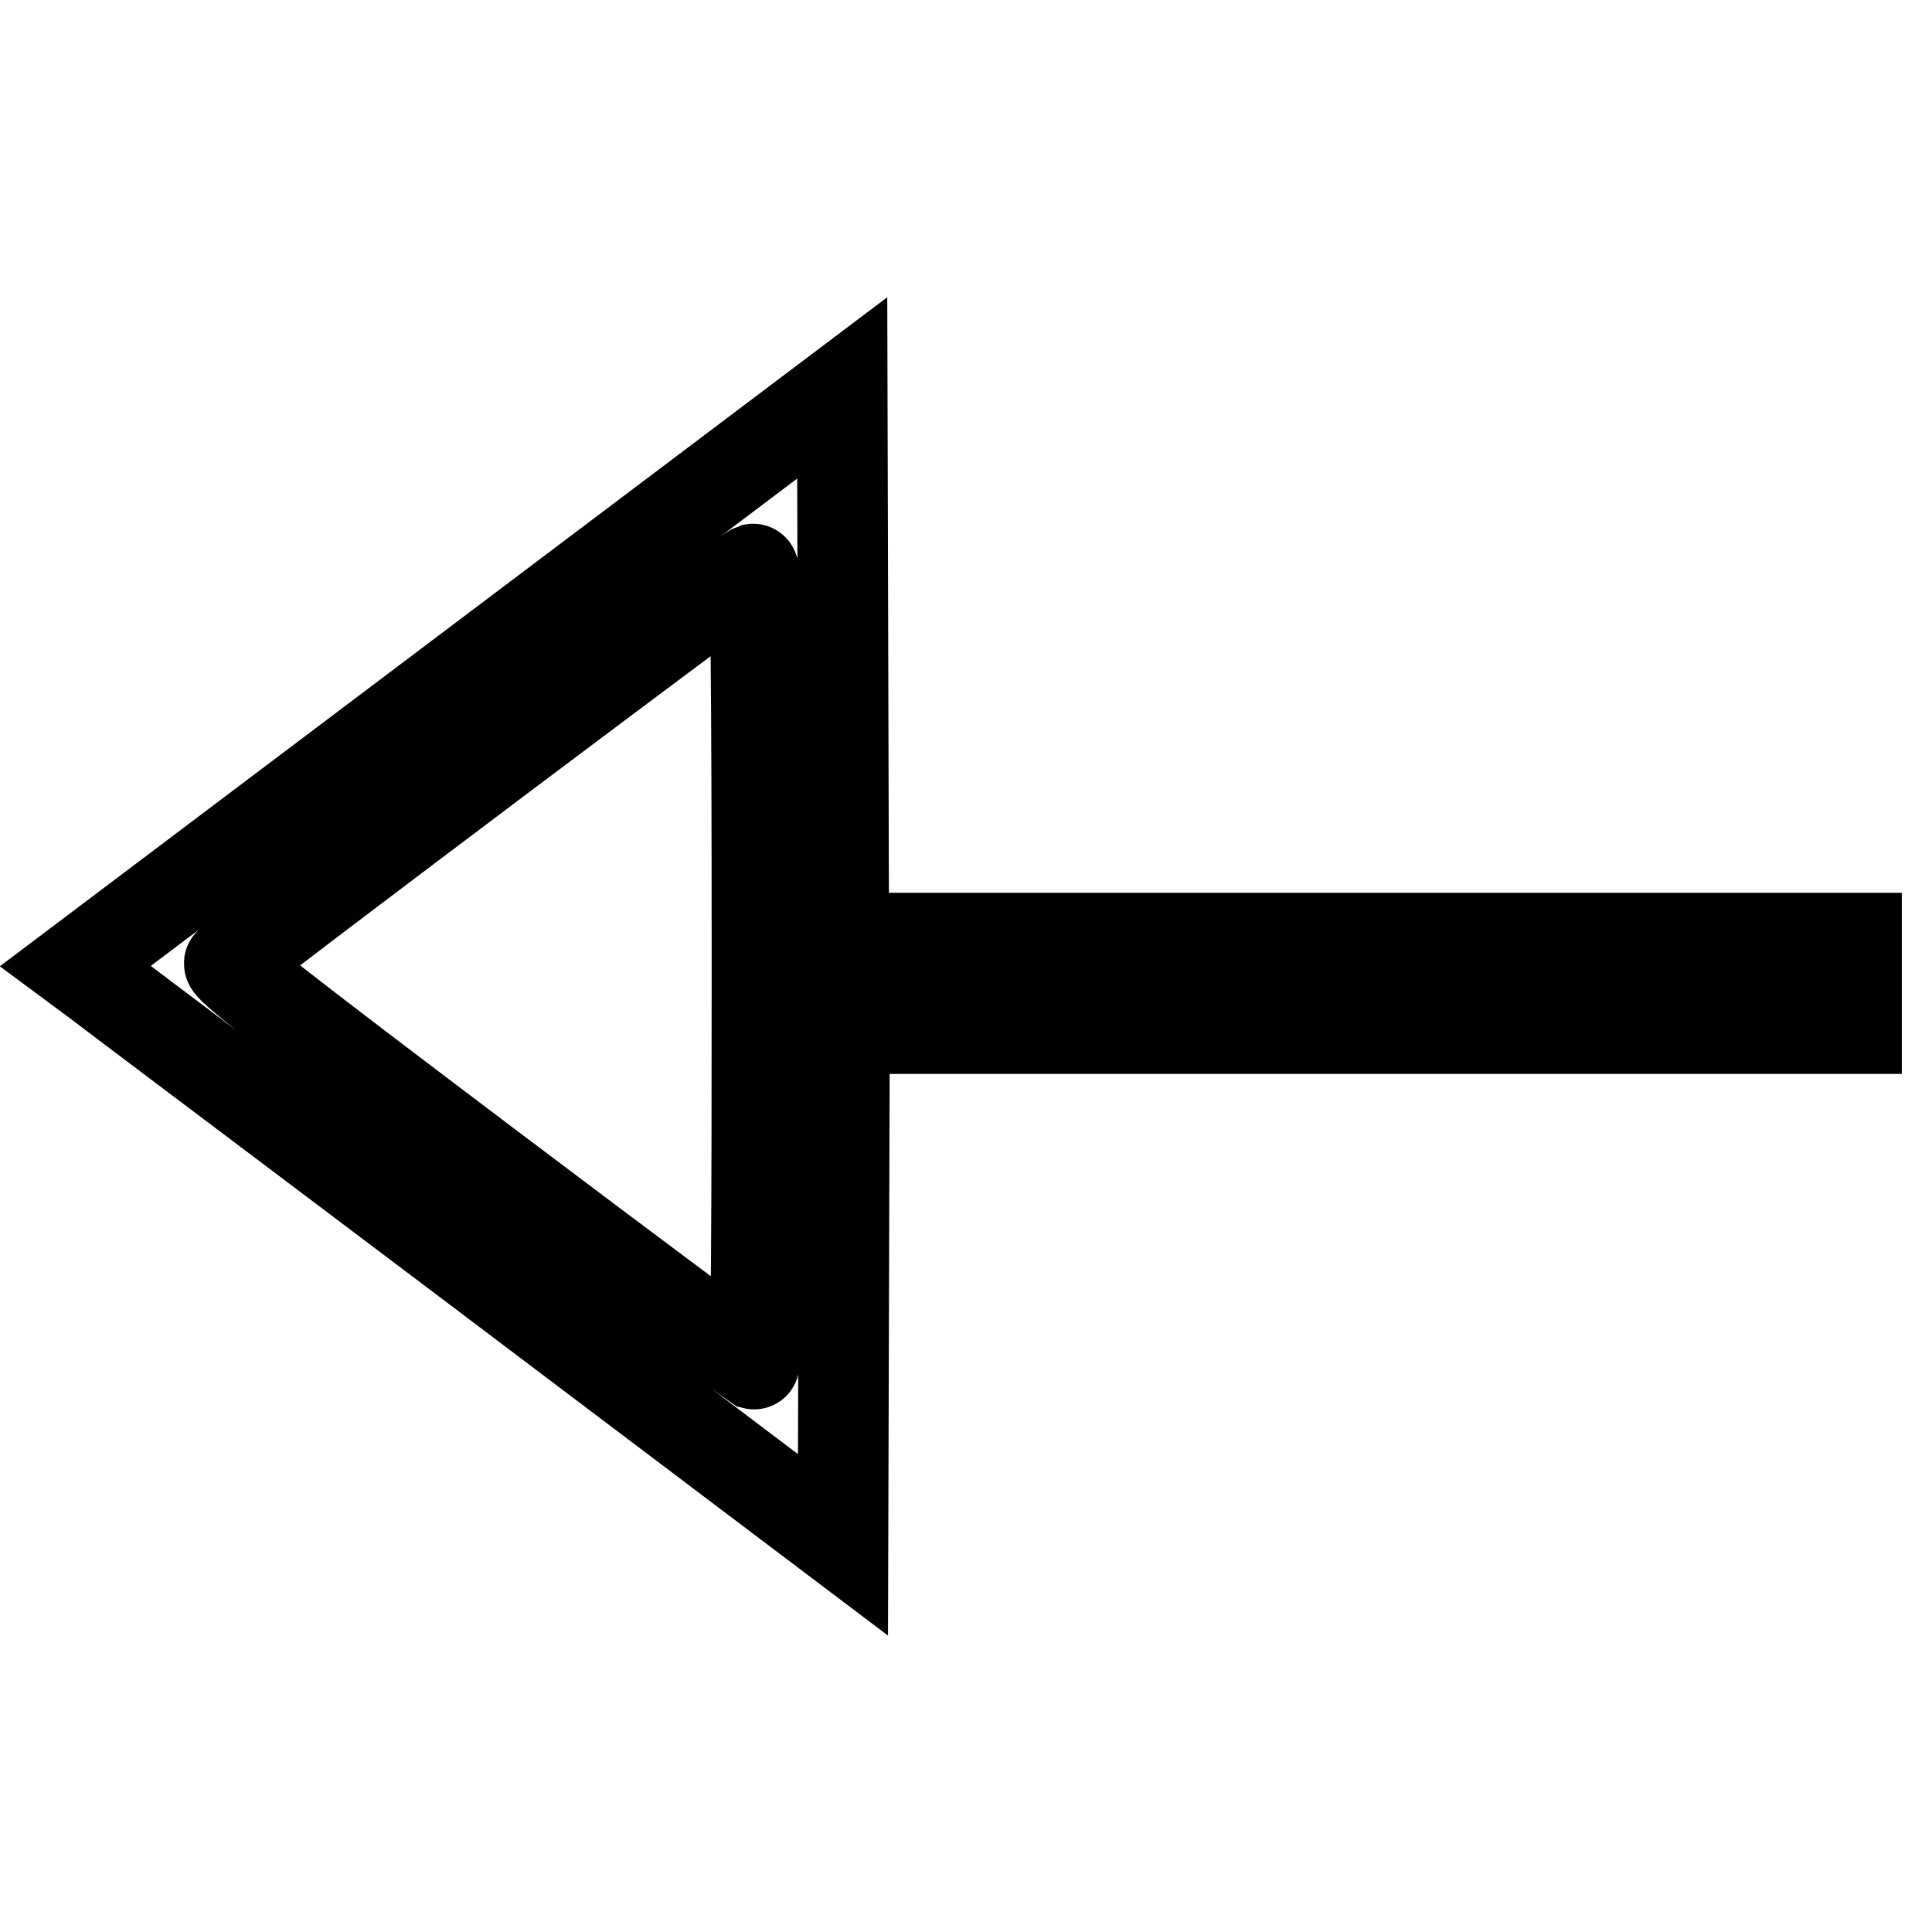
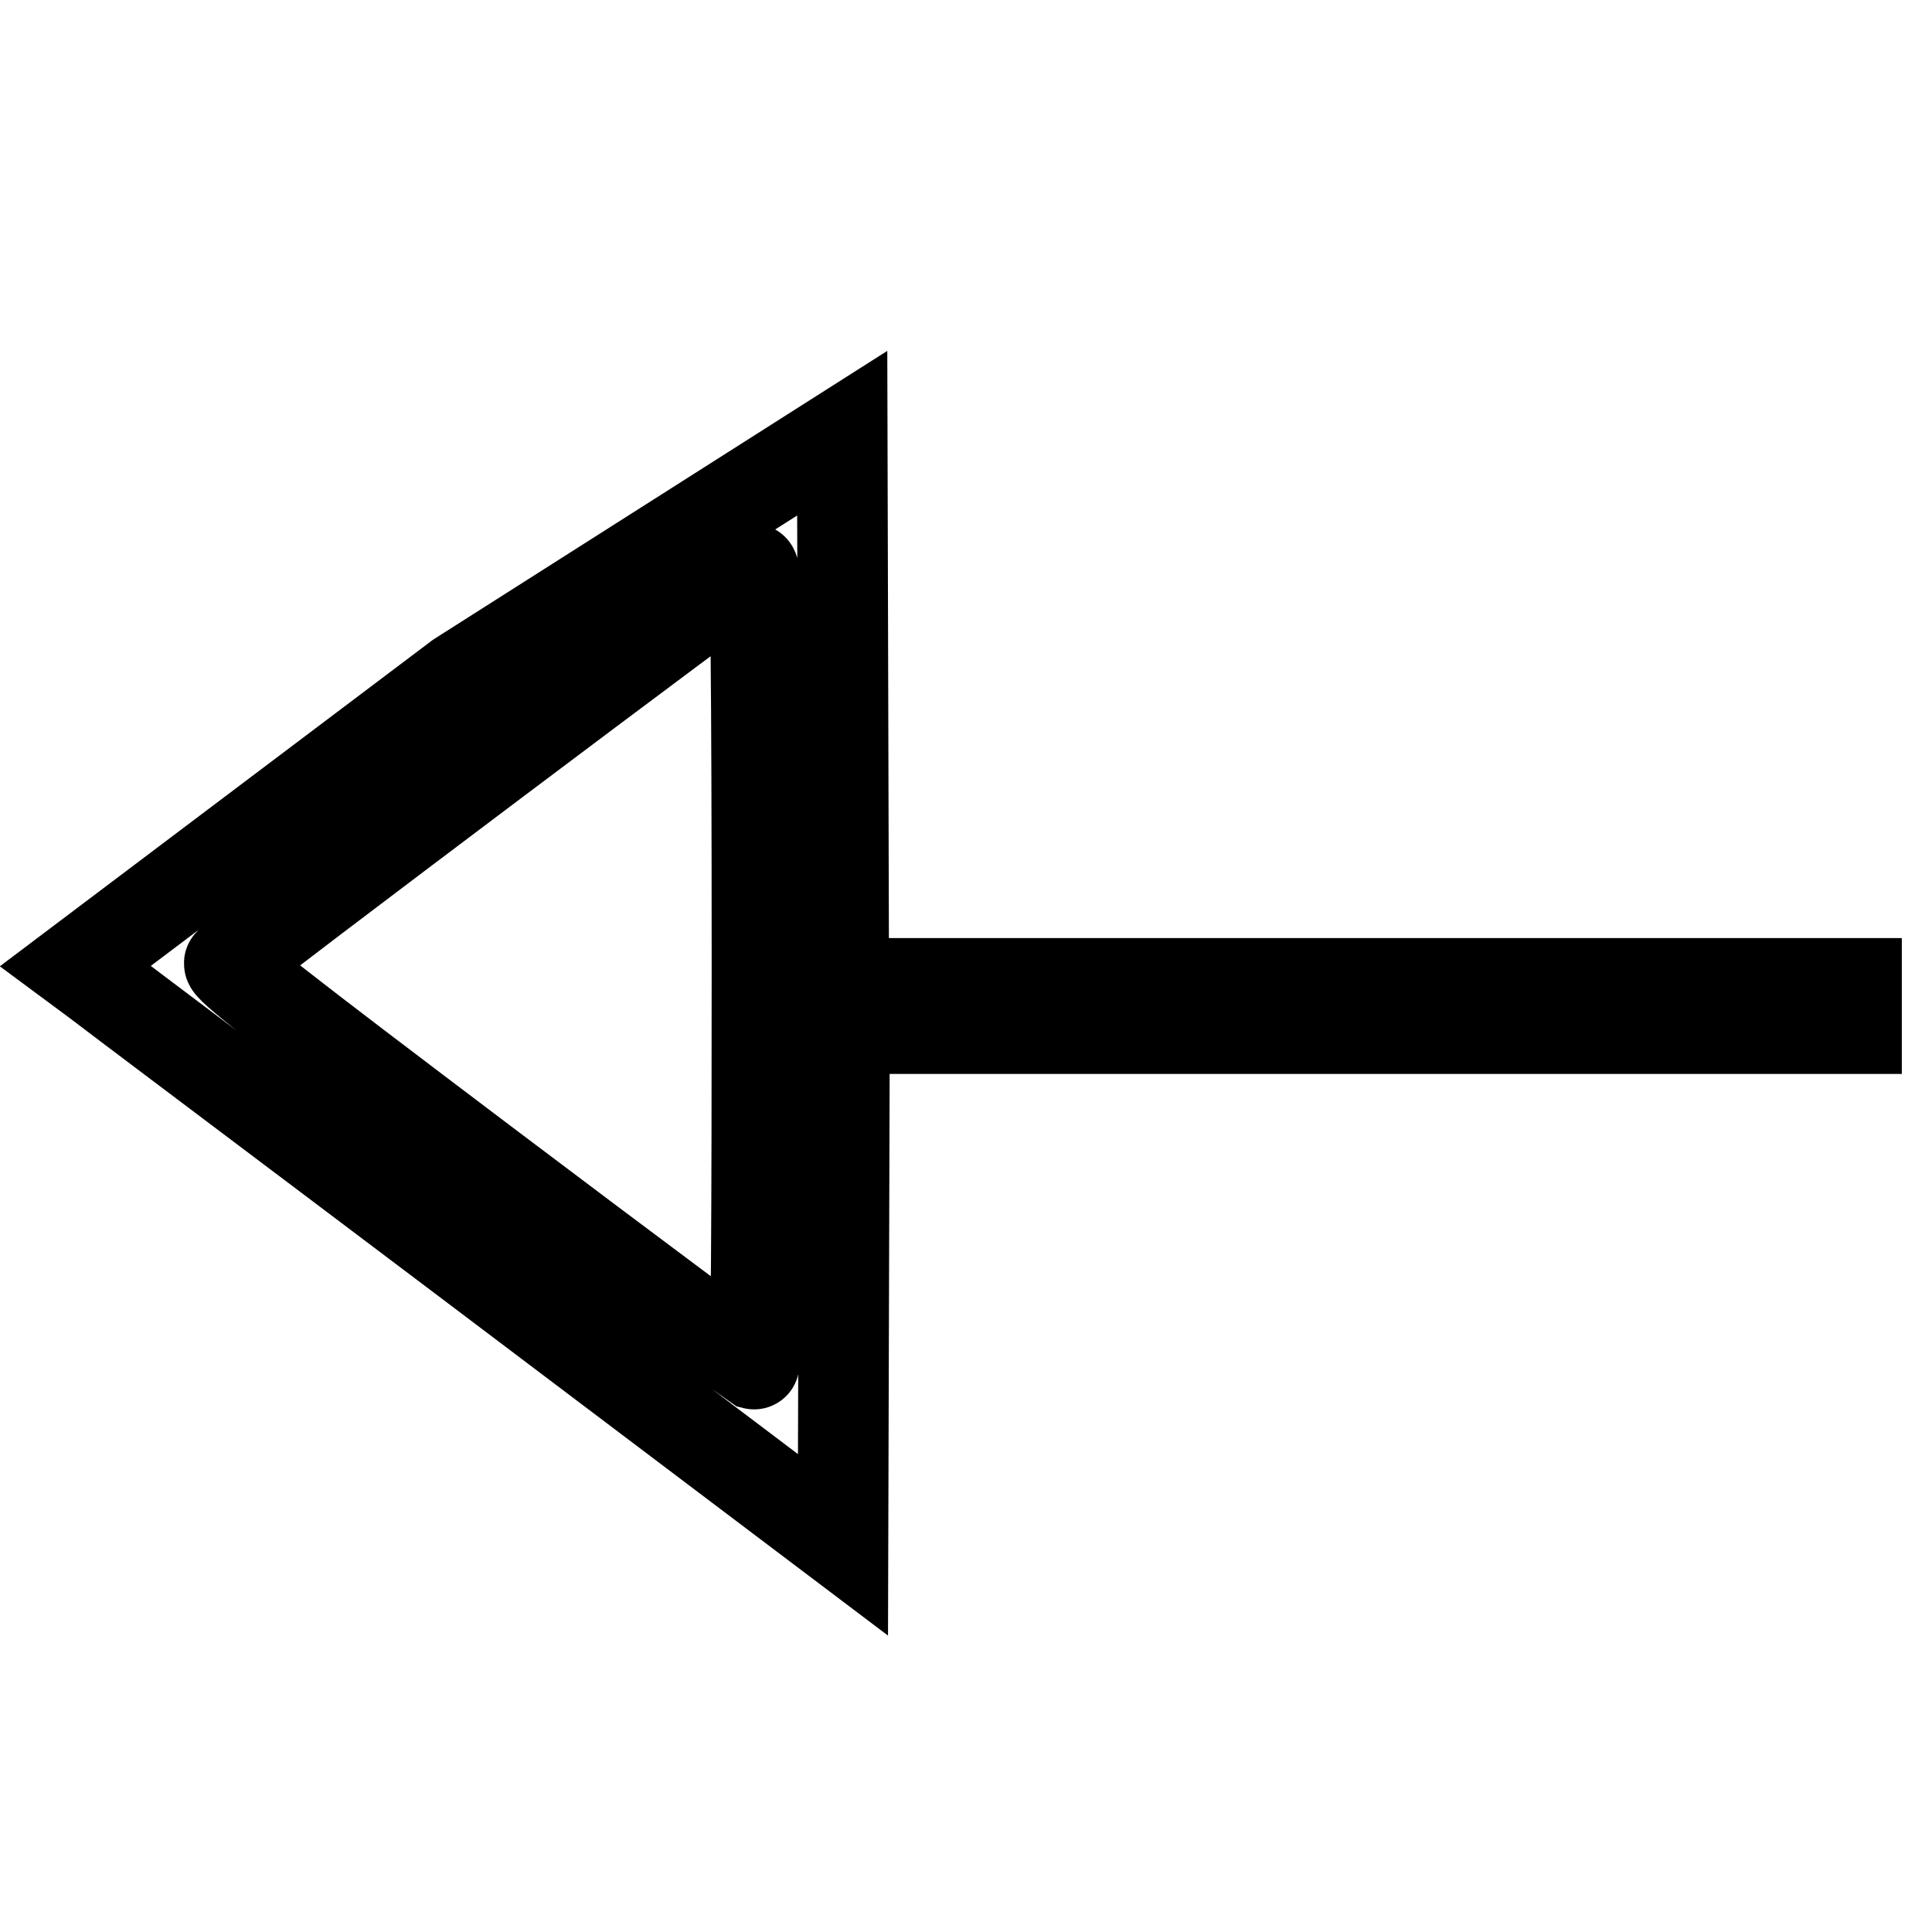
<svg xmlns="http://www.w3.org/2000/svg" version="1.1" x="0px" y="0px" viewBox="0 0 256 256" enable-background="new 0 0 256 256" xml:space="preserve">
  <g>
    <g>
      <g>
-         <path stroke-width="12" fill-opacity="0" stroke="#000000" d="M60.8,89.7L10,128l2.7,2c1.4,1.1,24.3,18.3,50.8,38.3l48.2,36.4l0.1-34.2l0.1-34.2h67.1H246v-6v-6h-67.1h-67.1l-0.1-36.5l-0.1-36.4L60.8,89.7z M100.3,128.2c0,32.5-0.1,52.7-0.4,52.6c-0.2-0.1-16.1-11.9-35.3-26.4c-28.2-21.3-34.7-26.4-34.2-26.8c1.4-1.4,68.9-52.2,69.4-52.2C100.1,75.3,100.3,88.6,100.3,128.2z" />
+         <path stroke-width="12" fill-opacity="0" stroke="#000000" d="M60.8,89.7L10,128l2.7,2c1.4,1.1,24.3,18.3,50.8,38.3l48.2,36.4l0.1-34.2l0.1-34.2h67.1H246v-6h-67.1h-67.1l-0.1-36.5l-0.1-36.4L60.8,89.7z M100.3,128.2c0,32.5-0.1,52.7-0.4,52.6c-0.2-0.1-16.1-11.9-35.3-26.4c-28.2-21.3-34.7-26.4-34.2-26.8c1.4-1.4,68.9-52.2,69.4-52.2C100.1,75.3,100.3,88.6,100.3,128.2z" />
      </g>
    </g>
  </g>
</svg>